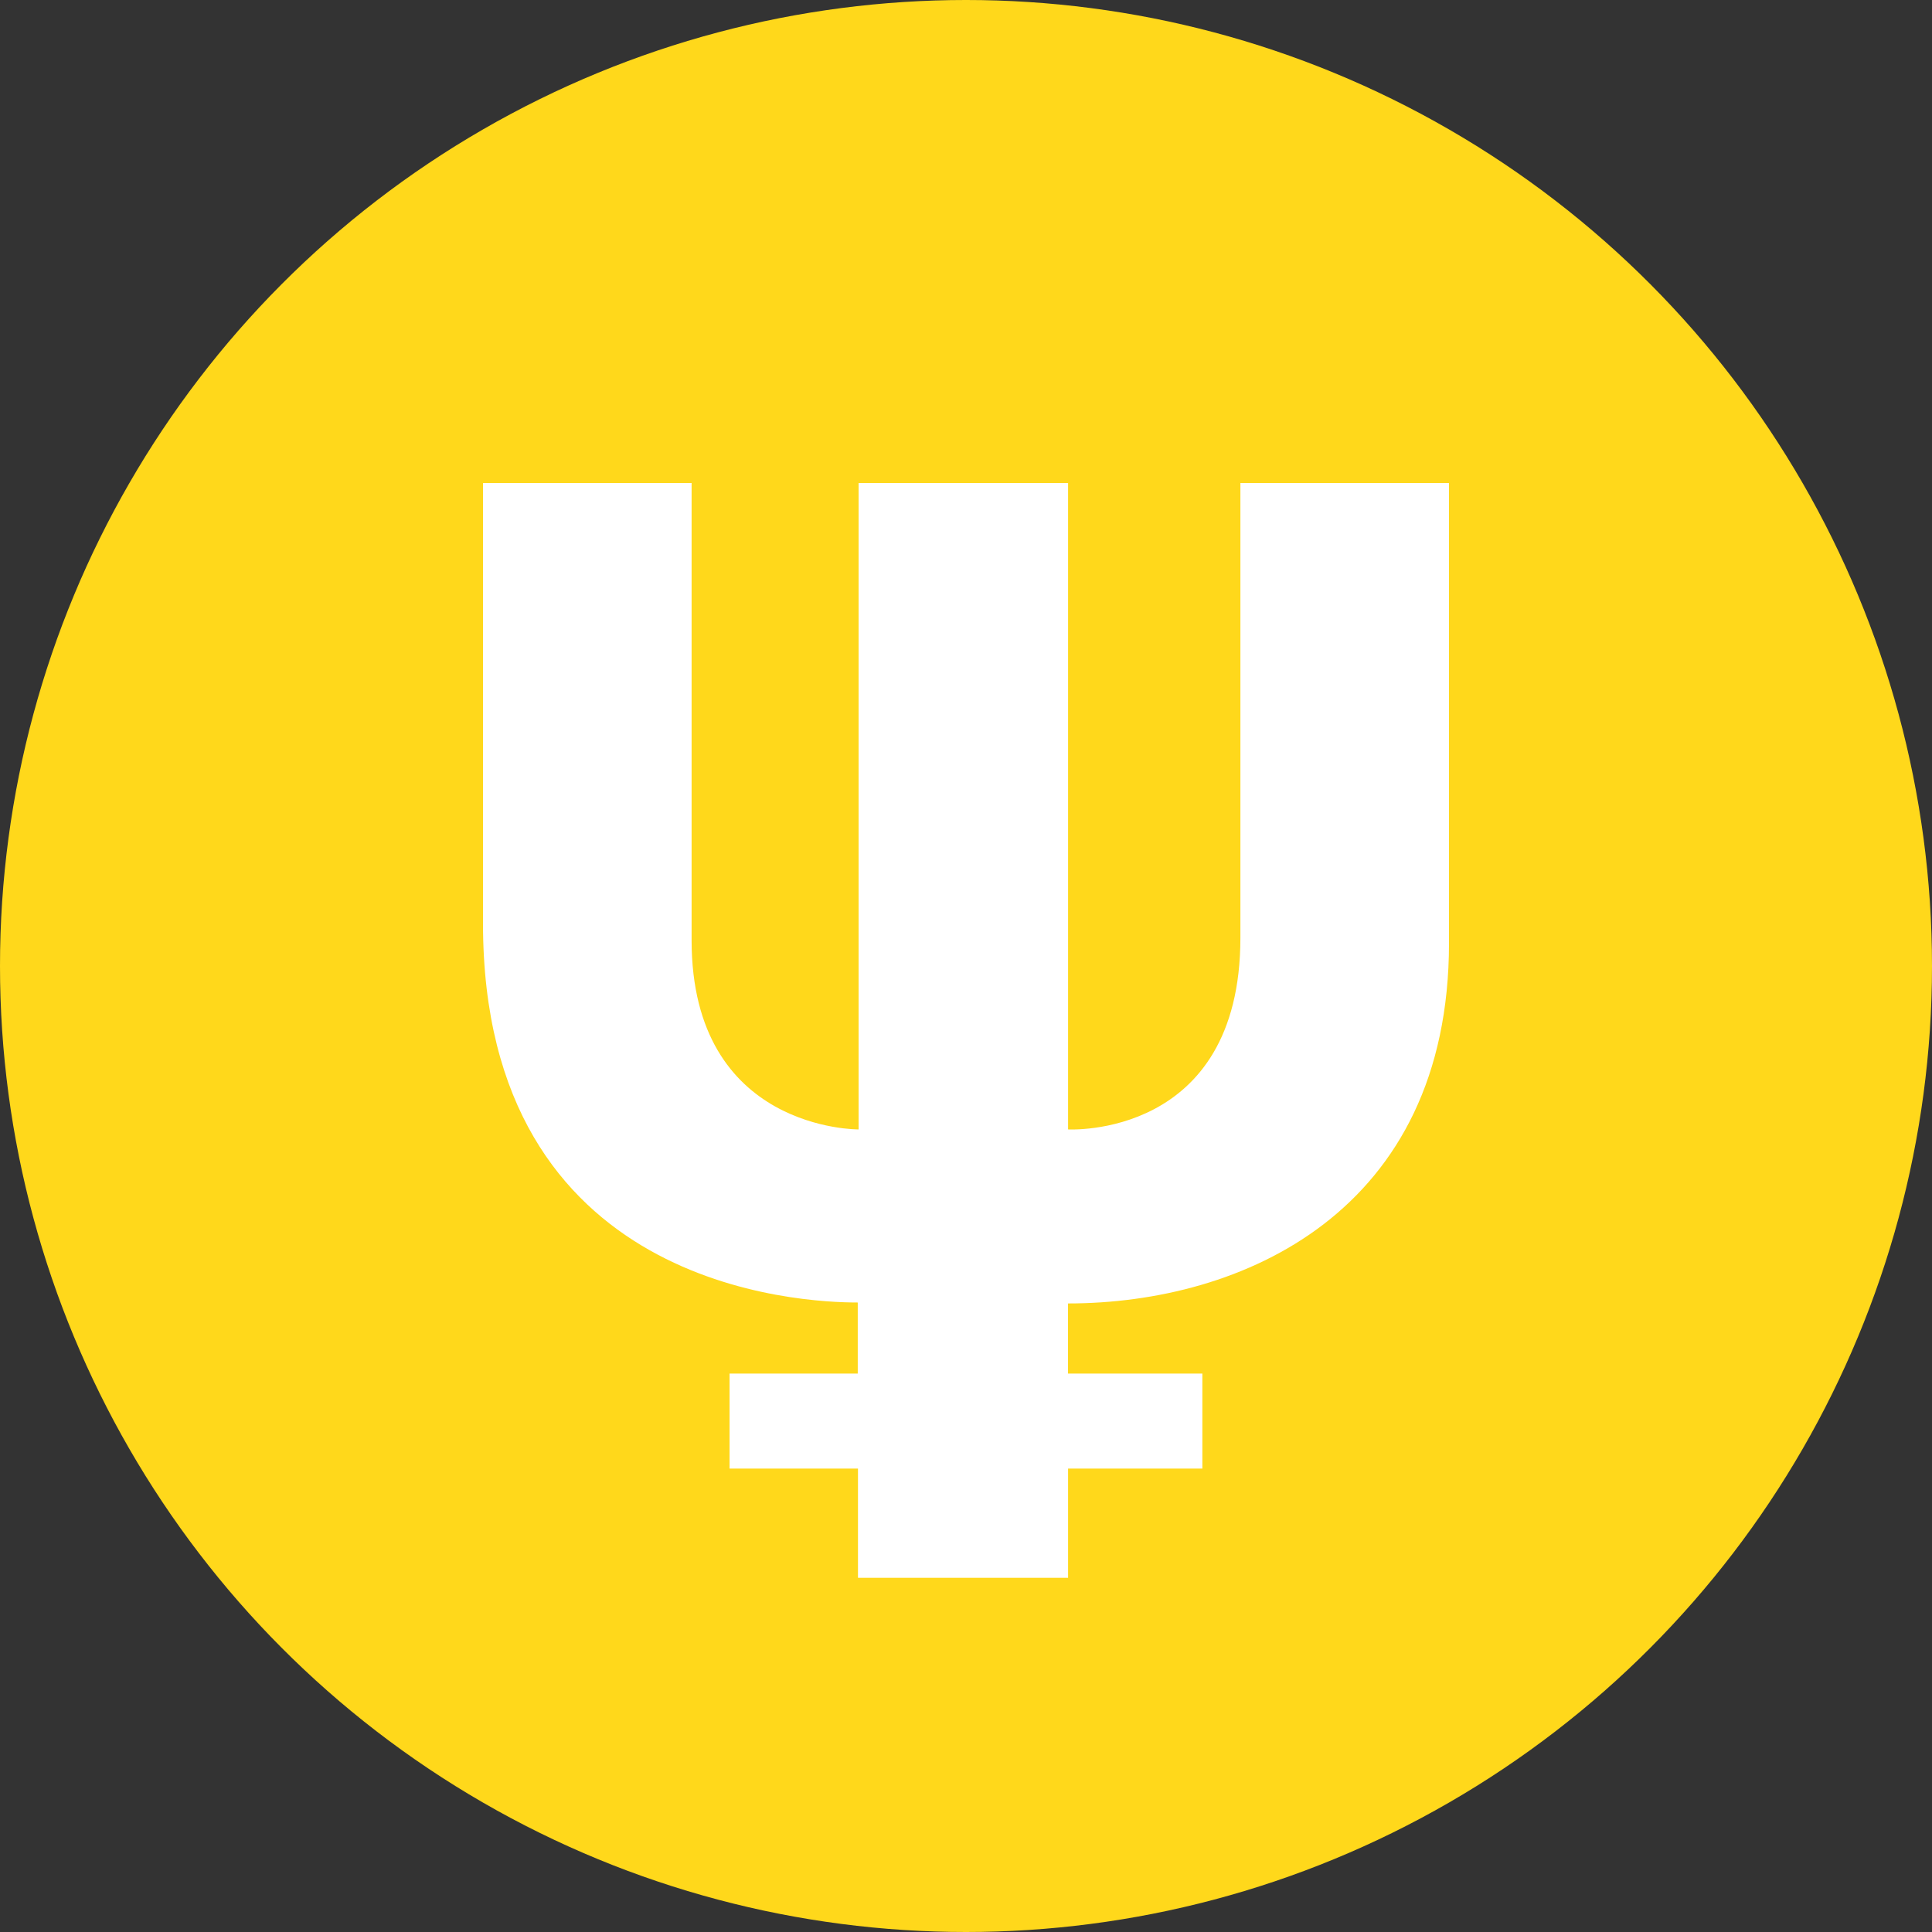
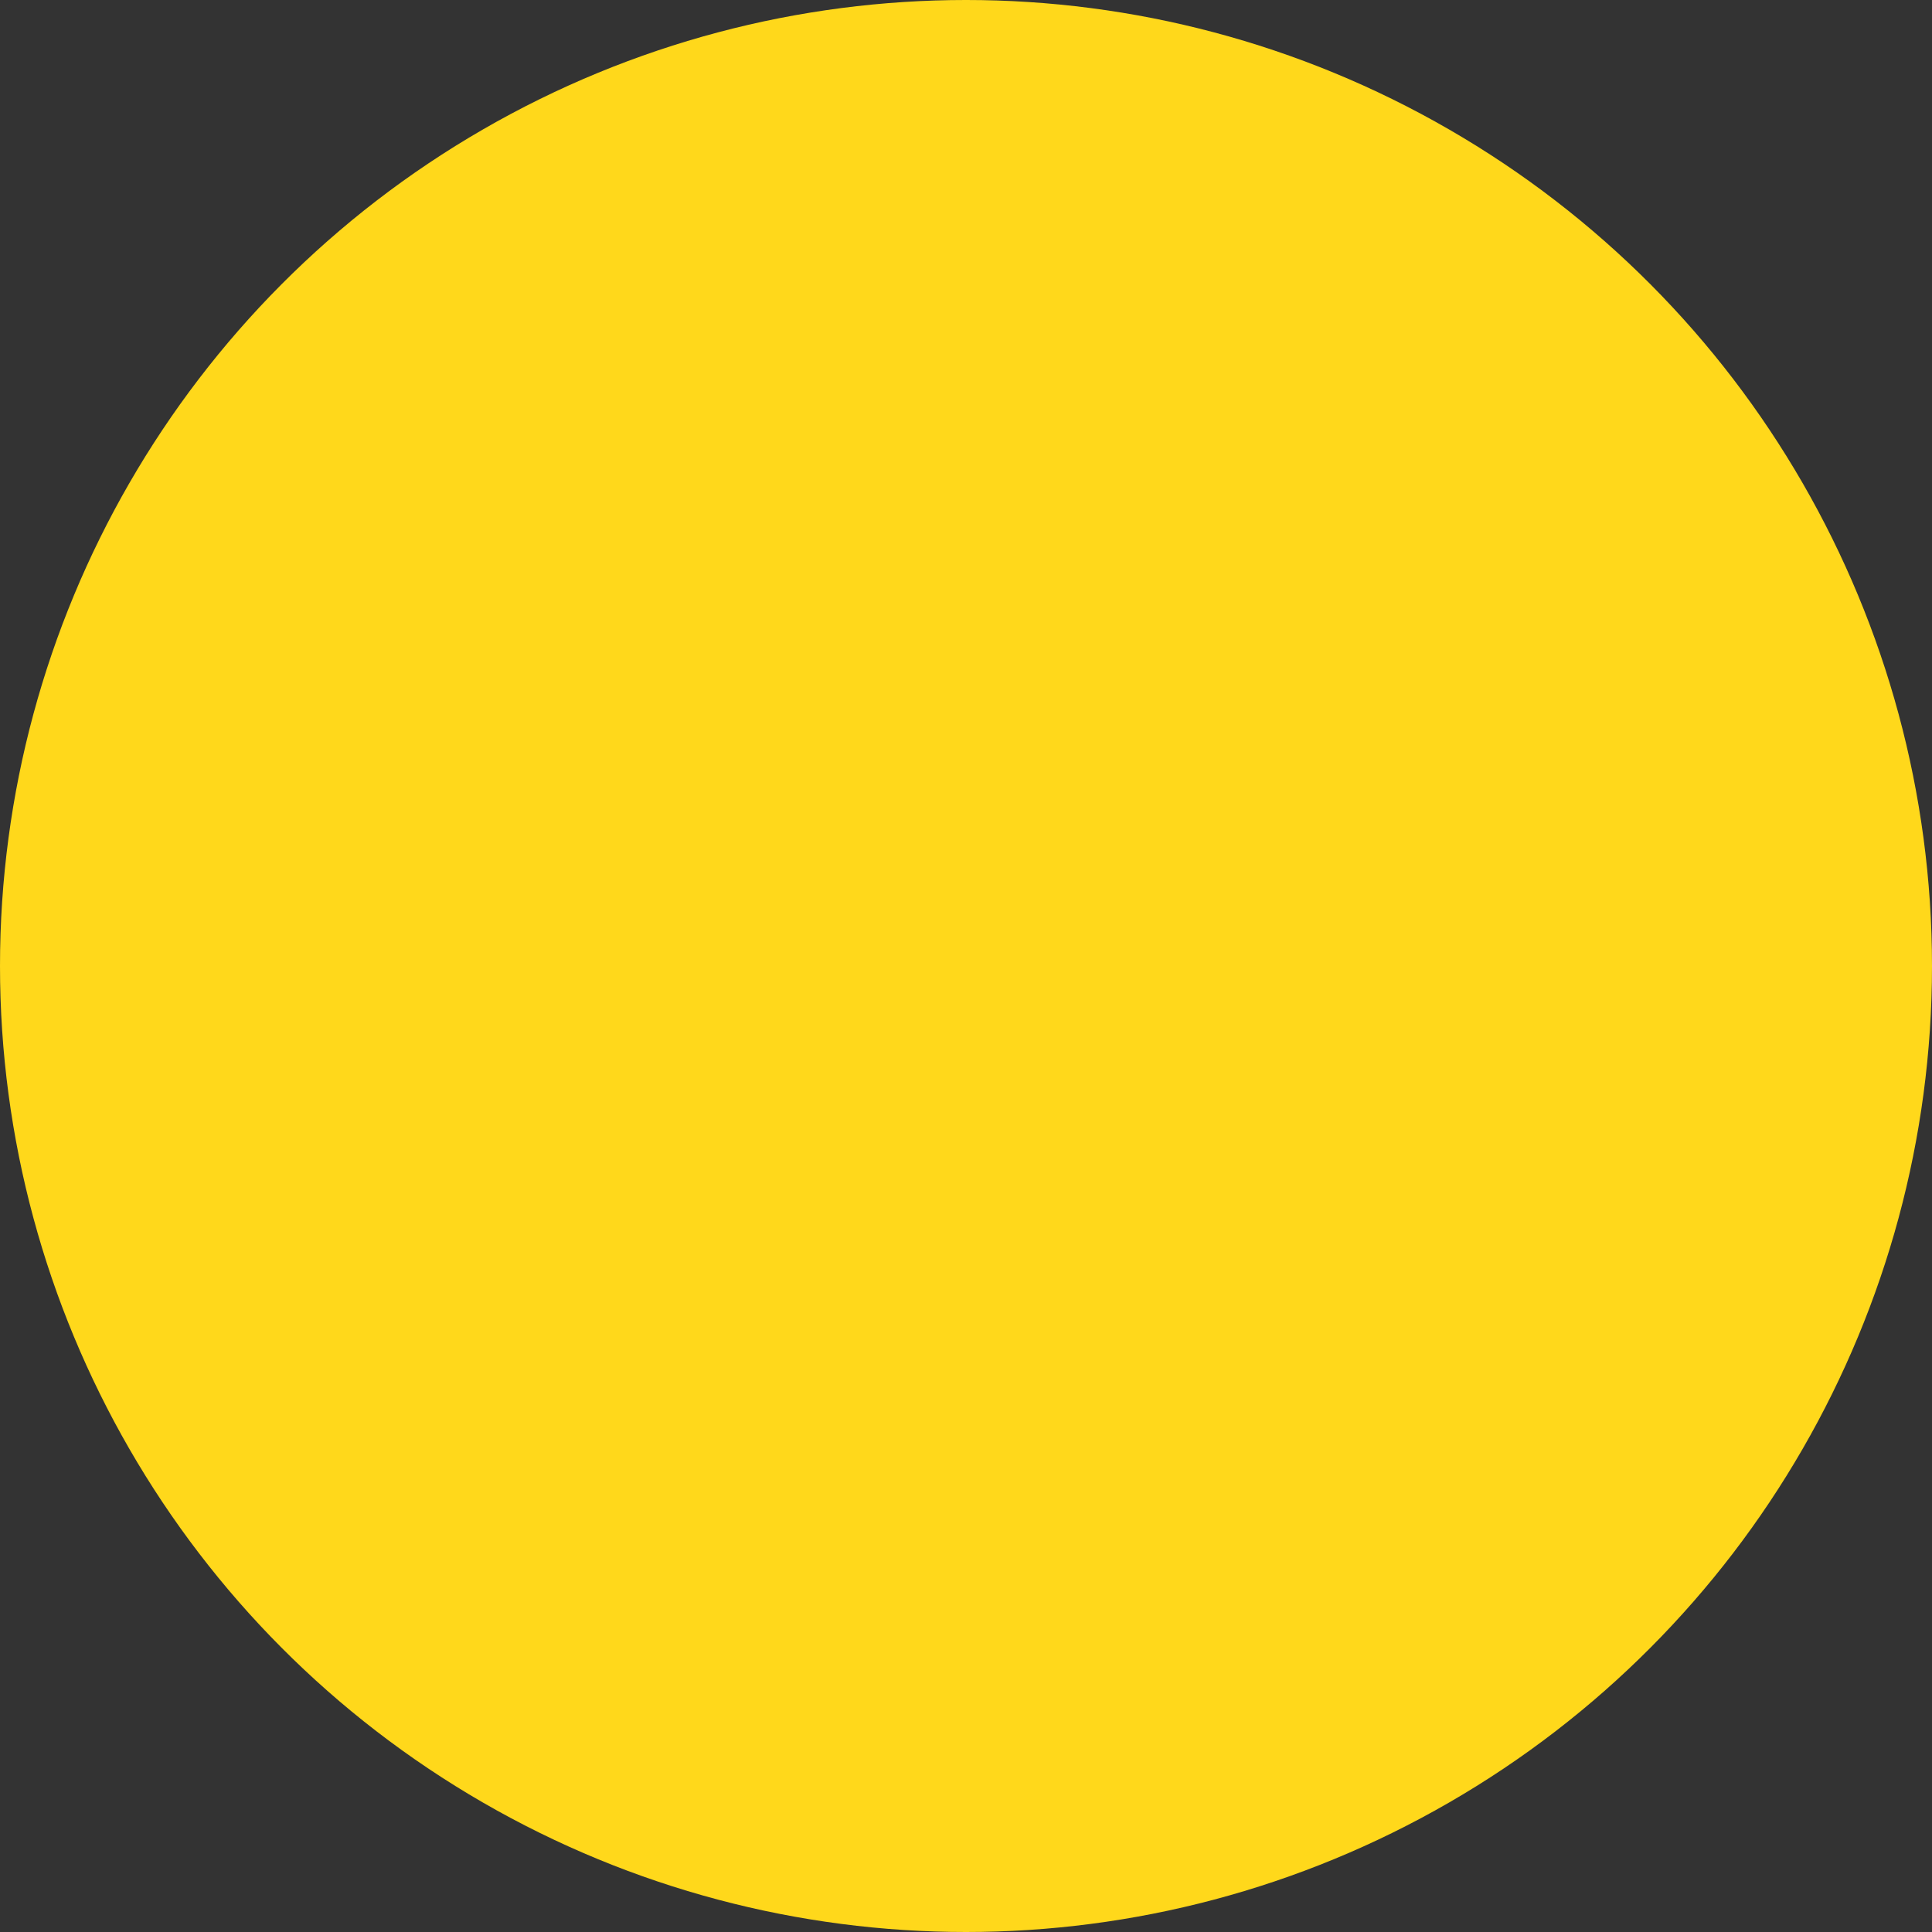
<svg xmlns="http://www.w3.org/2000/svg" width="68" height="68" viewBox="0 0 68 68" fill="none">
  <rect x="0" y="0" width="68" height="68" fill="#333333" stroke="none" />
  <circle cx="34" cy="34" r="34" fill="#FFD81B" />
-   <path d="M51 33.188C51 42.657 43.72 45.877 37.591 45.877V48.345H42.319V51.689H37.593V55.533H30.198V51.689H25.678V48.345H30.19V45.844C28.229 45.844 17 45.376 17 32.501V17H24.342V33.094C24.342 39.814 30.22 39.752 30.22 39.752V17H37.593V39.752C37.593 39.752 43.658 40.094 43.658 33.002V17H51V33.188Z" fill="white" />
</svg>